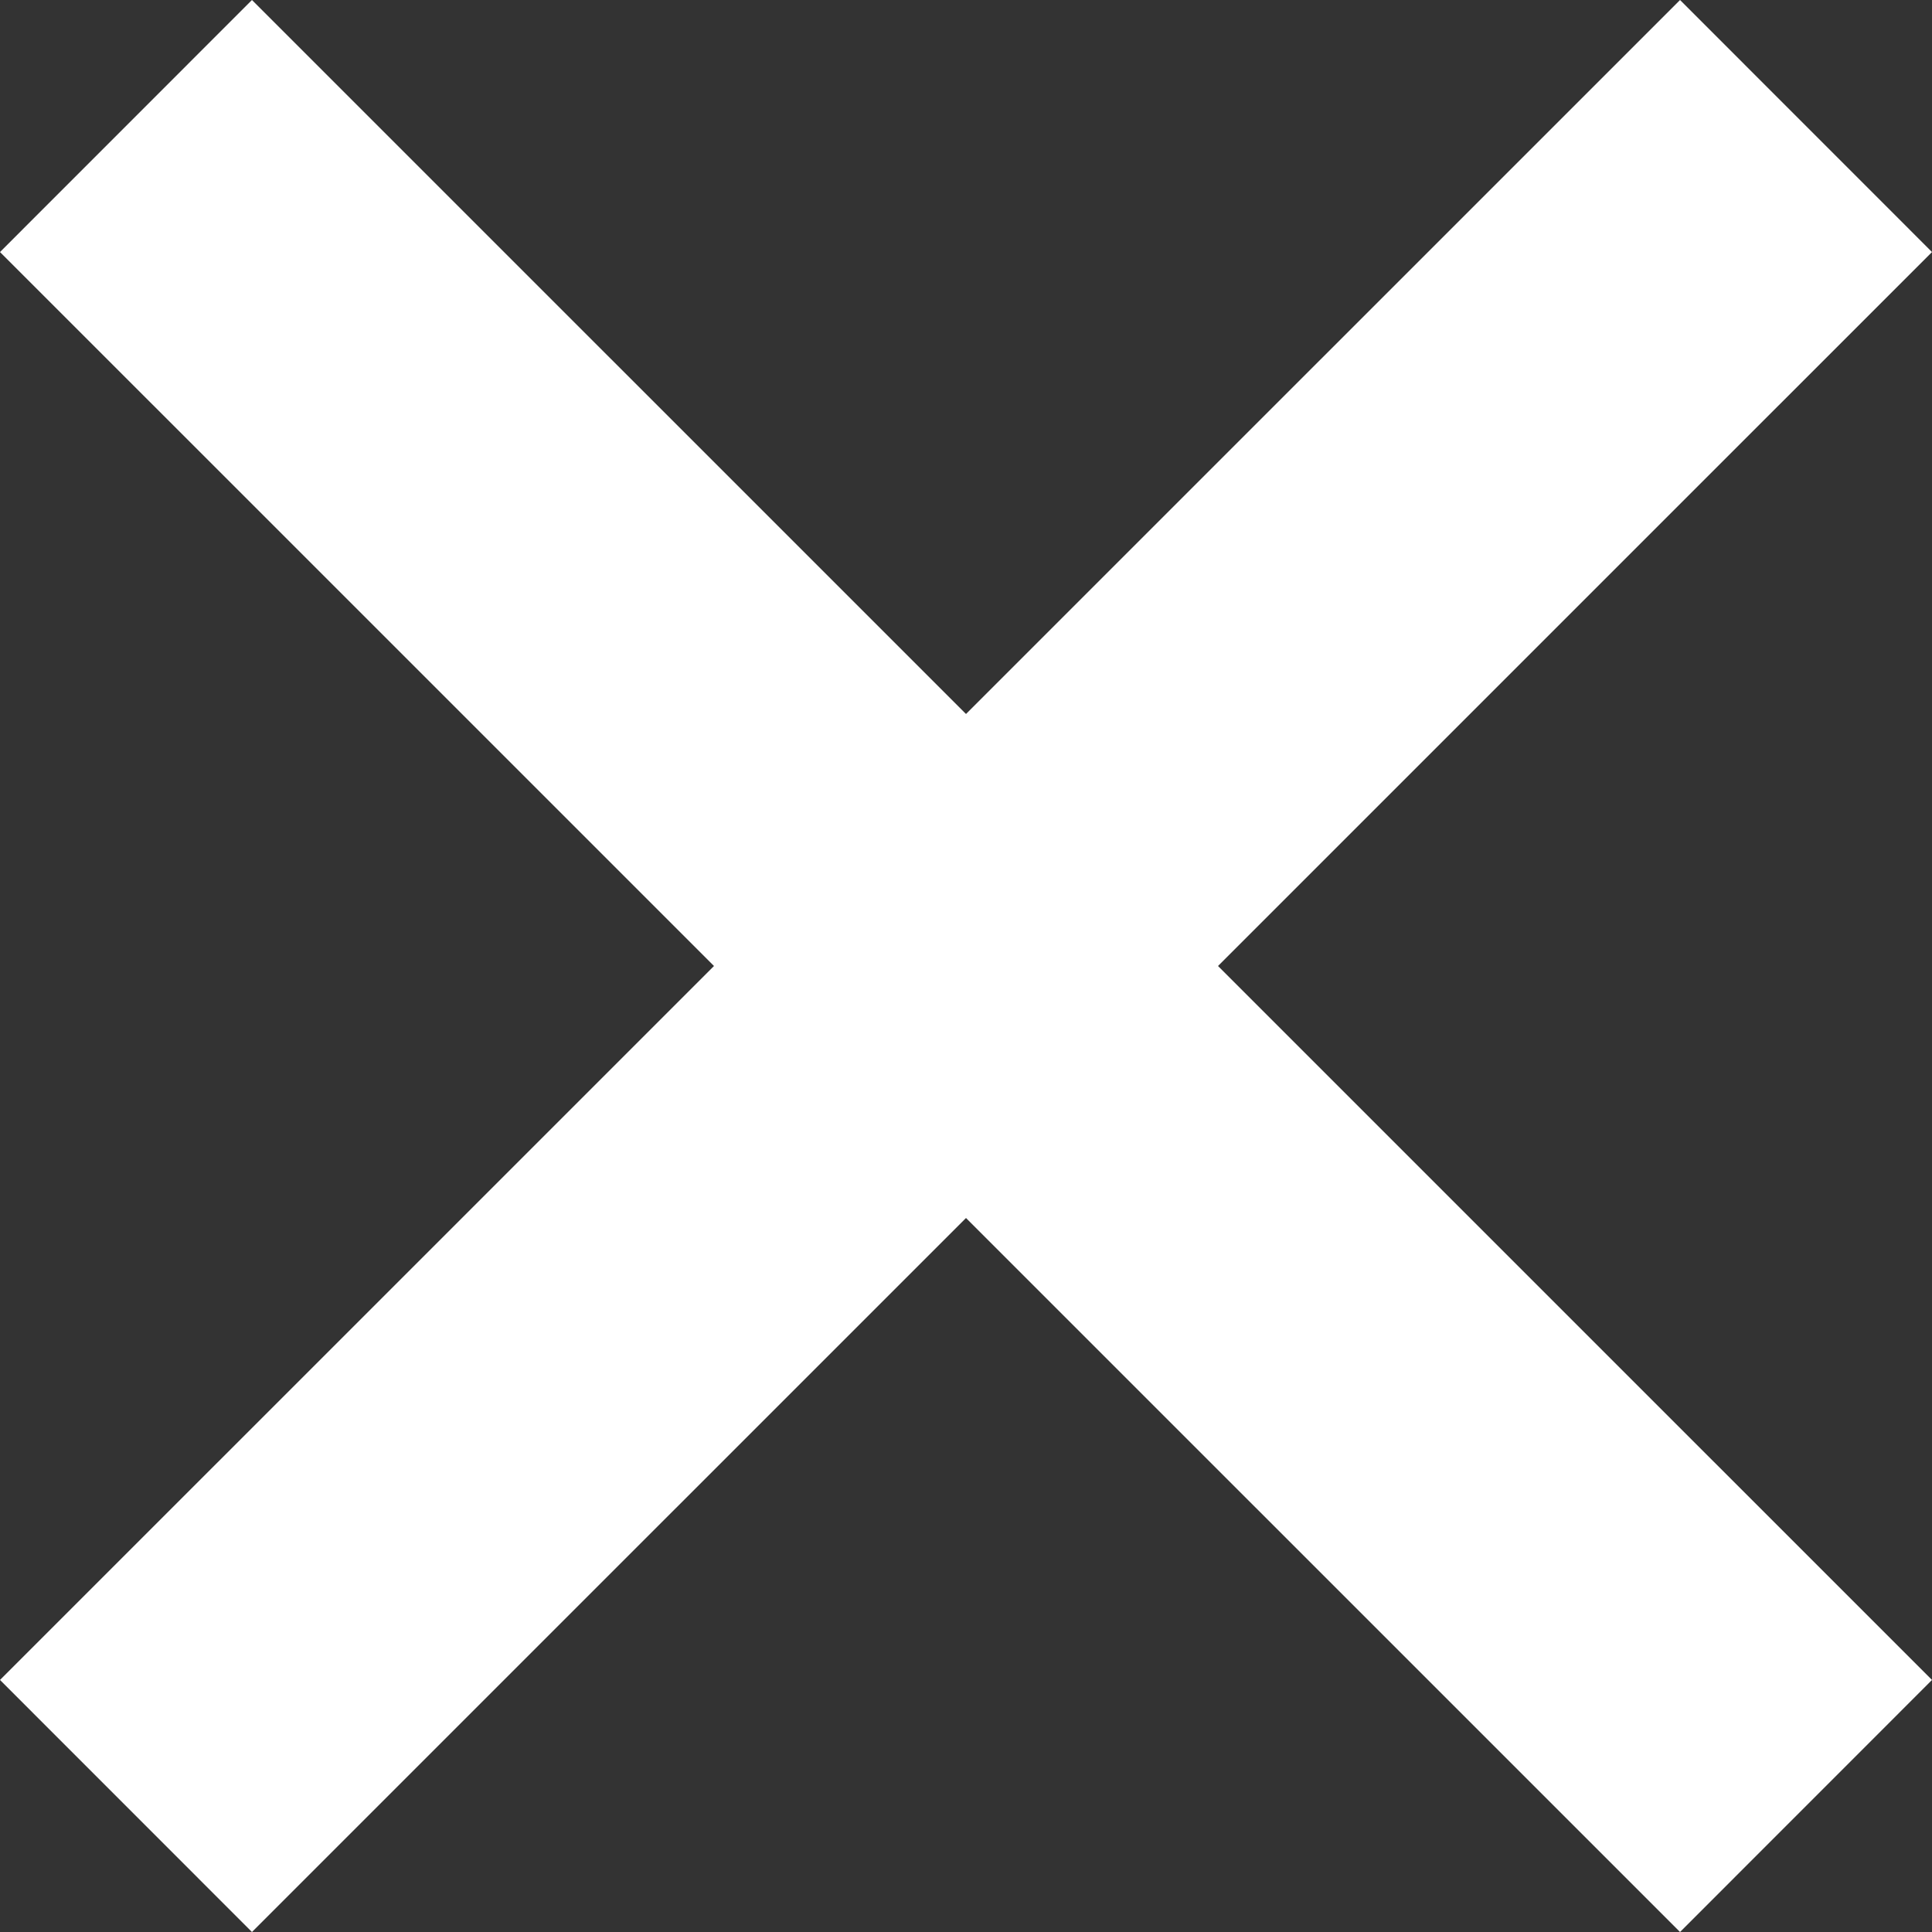
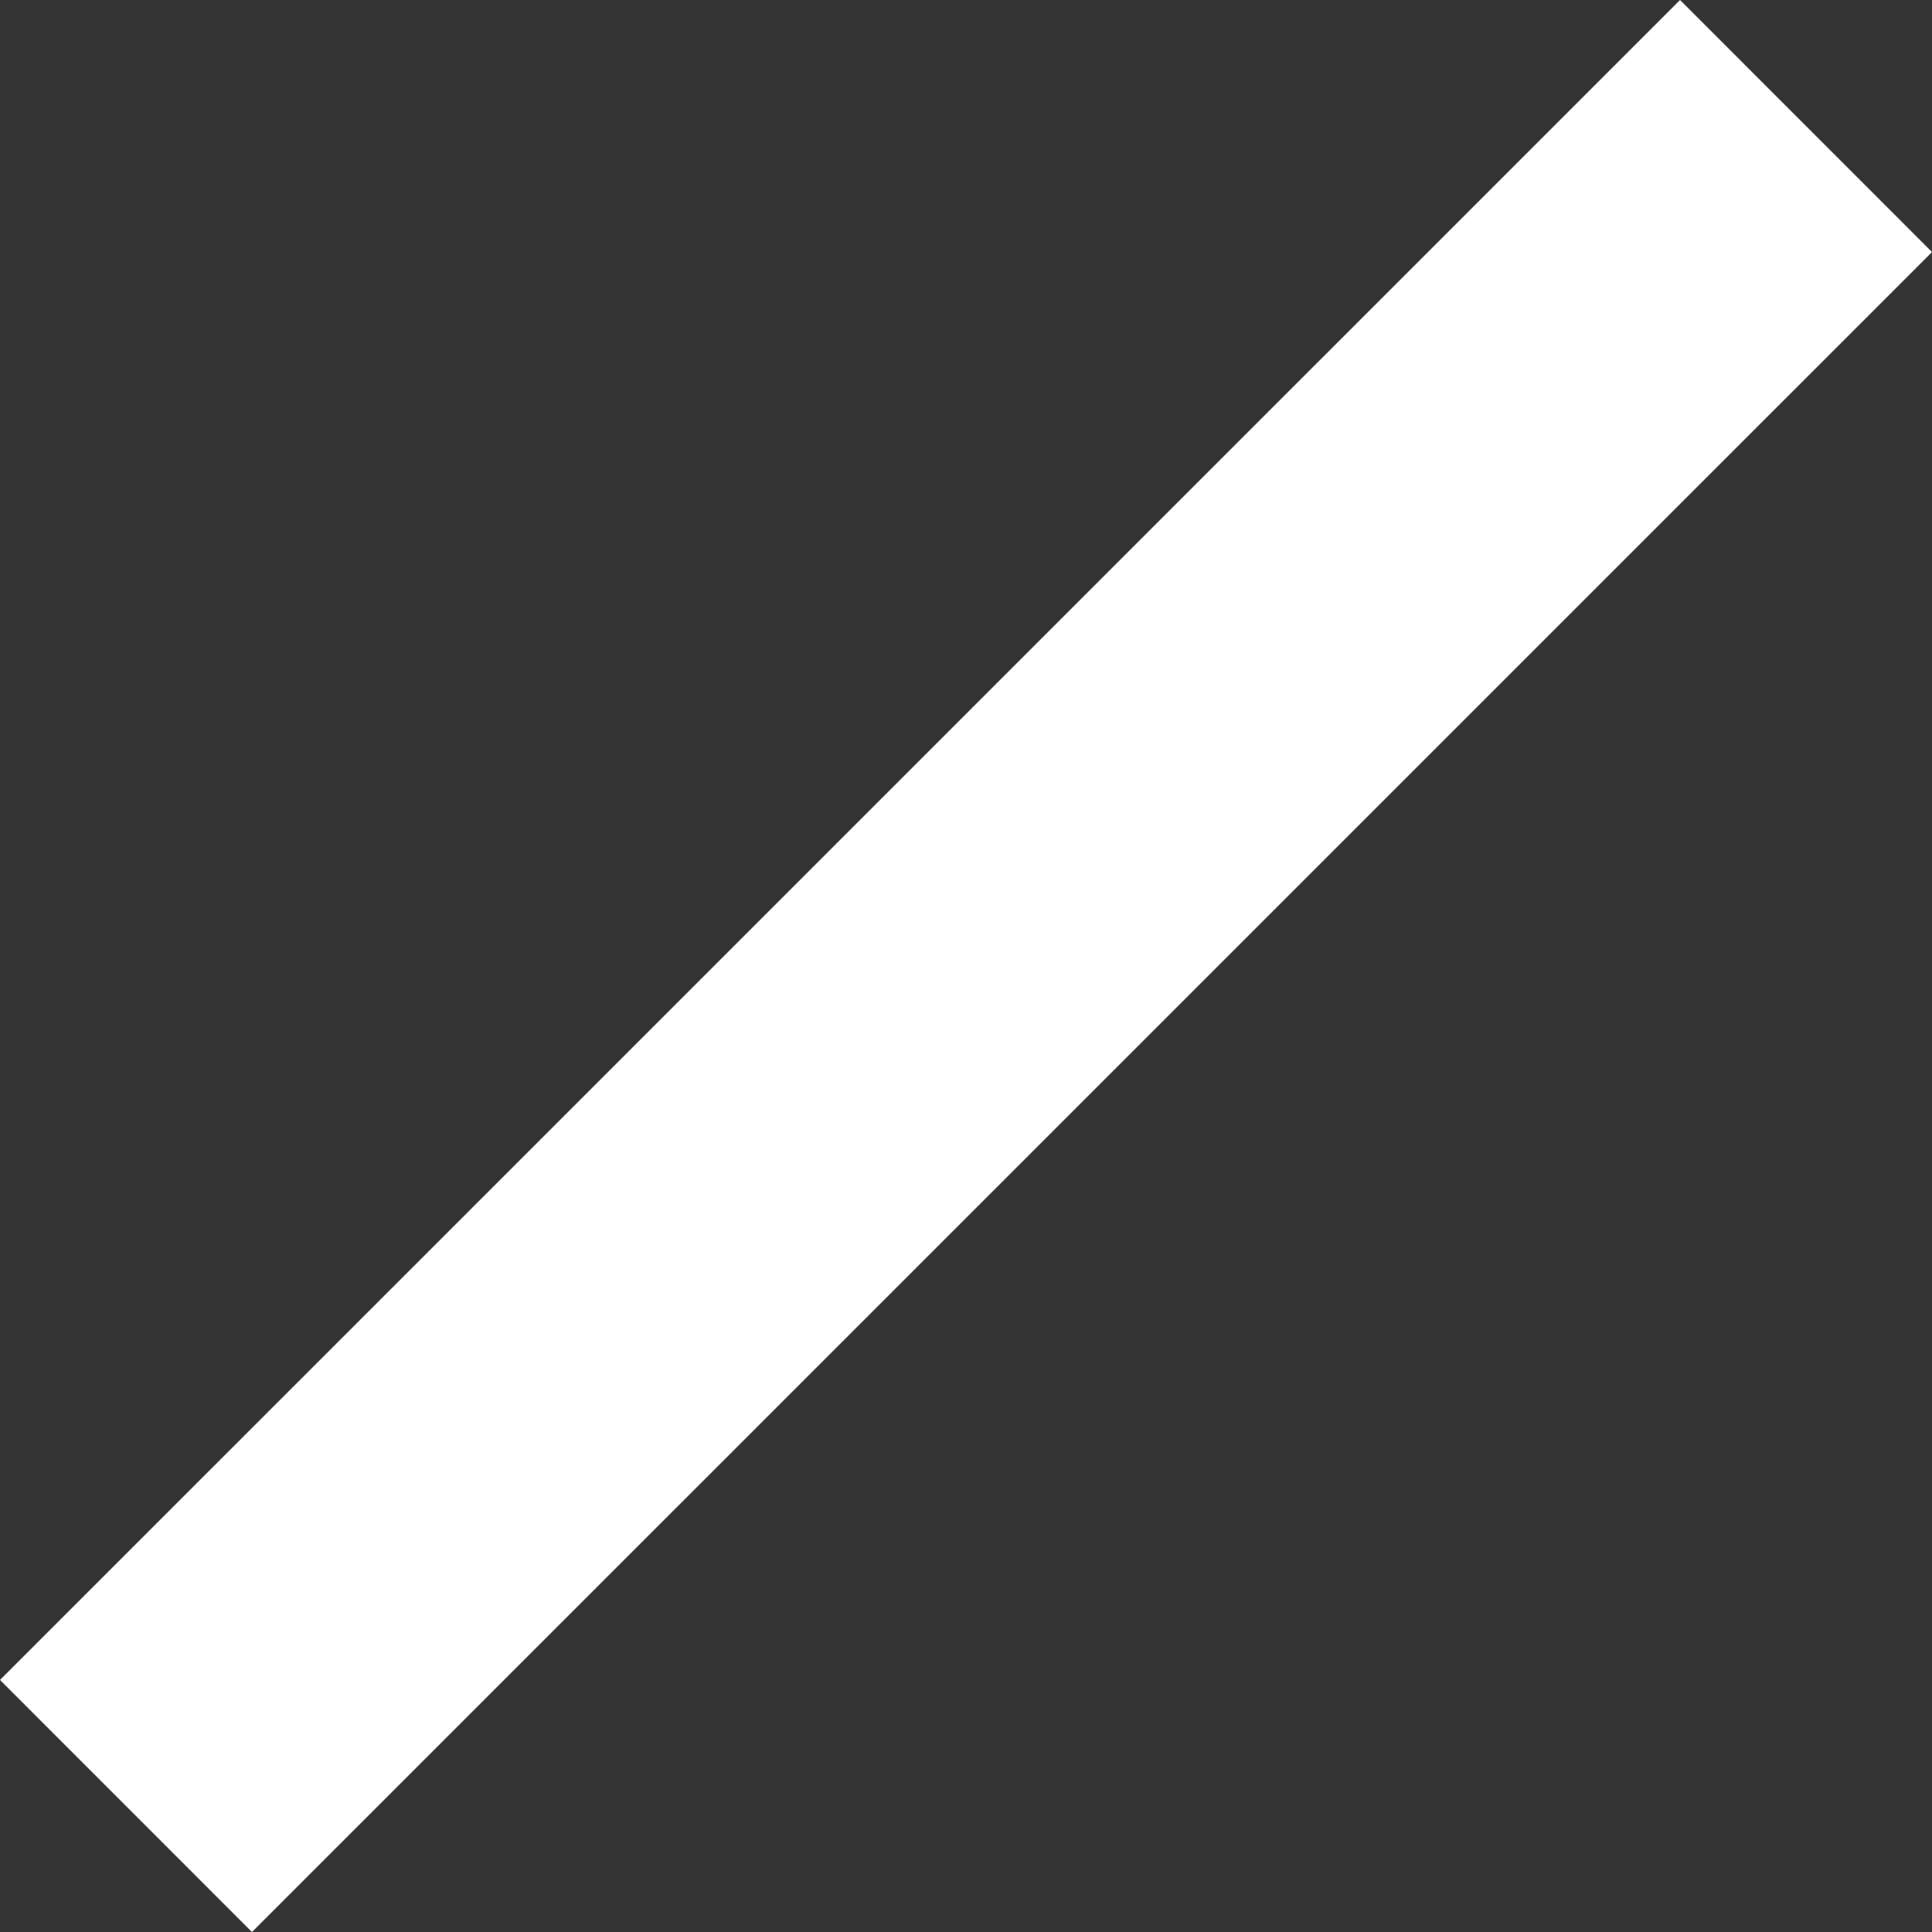
<svg xmlns="http://www.w3.org/2000/svg" fill="none" fill-rule="evenodd" stroke="black" stroke-width="0.501" stroke-linejoin="bevel" stroke-miterlimit="10" font-family="Times New Roman" font-size="16" style="font-variant-ligatures:none" version="1.1" overflow="visible" width="24pt" height="24pt" viewBox="1386.01 -782.258 24 24">
  <rect x="1386.01" y="-782.258" width="24" height="24" fill="#333333" stroke="none" />
  <defs>
	</defs>
  <g id="bg" transform="scale(1 -1)" />
  <g id="Layer 1" transform="scale(1 -1)" />
  <g id="menu" transform="scale(1 -1)">
    <g id="Group" stroke="none" fill-rule="nonzero" stroke-linejoin="round" stroke-linecap="round" stroke-width="0.703" fill="#ffffff">
-       <path d="M 1406.88,782.258 L 1410.01,779.127 L 1389.14,758.258 L 1386.01,761.389 L 1406.88,782.258 Z" marker-start="none" marker-end="none" />
-       <path d="M 1386.01,779.127 L 1389.14,782.258 L 1410.01,761.389 L 1406.88,758.258 L 1386.01,779.127 Z" marker-start="none" marker-end="none" />
+       <path d="M 1406.88,782.258 L 1410.01,779.127 L 1389.14,758.258 L 1386.01,761.389 Z" marker-start="none" marker-end="none" />
    </g>
  </g>
</svg>